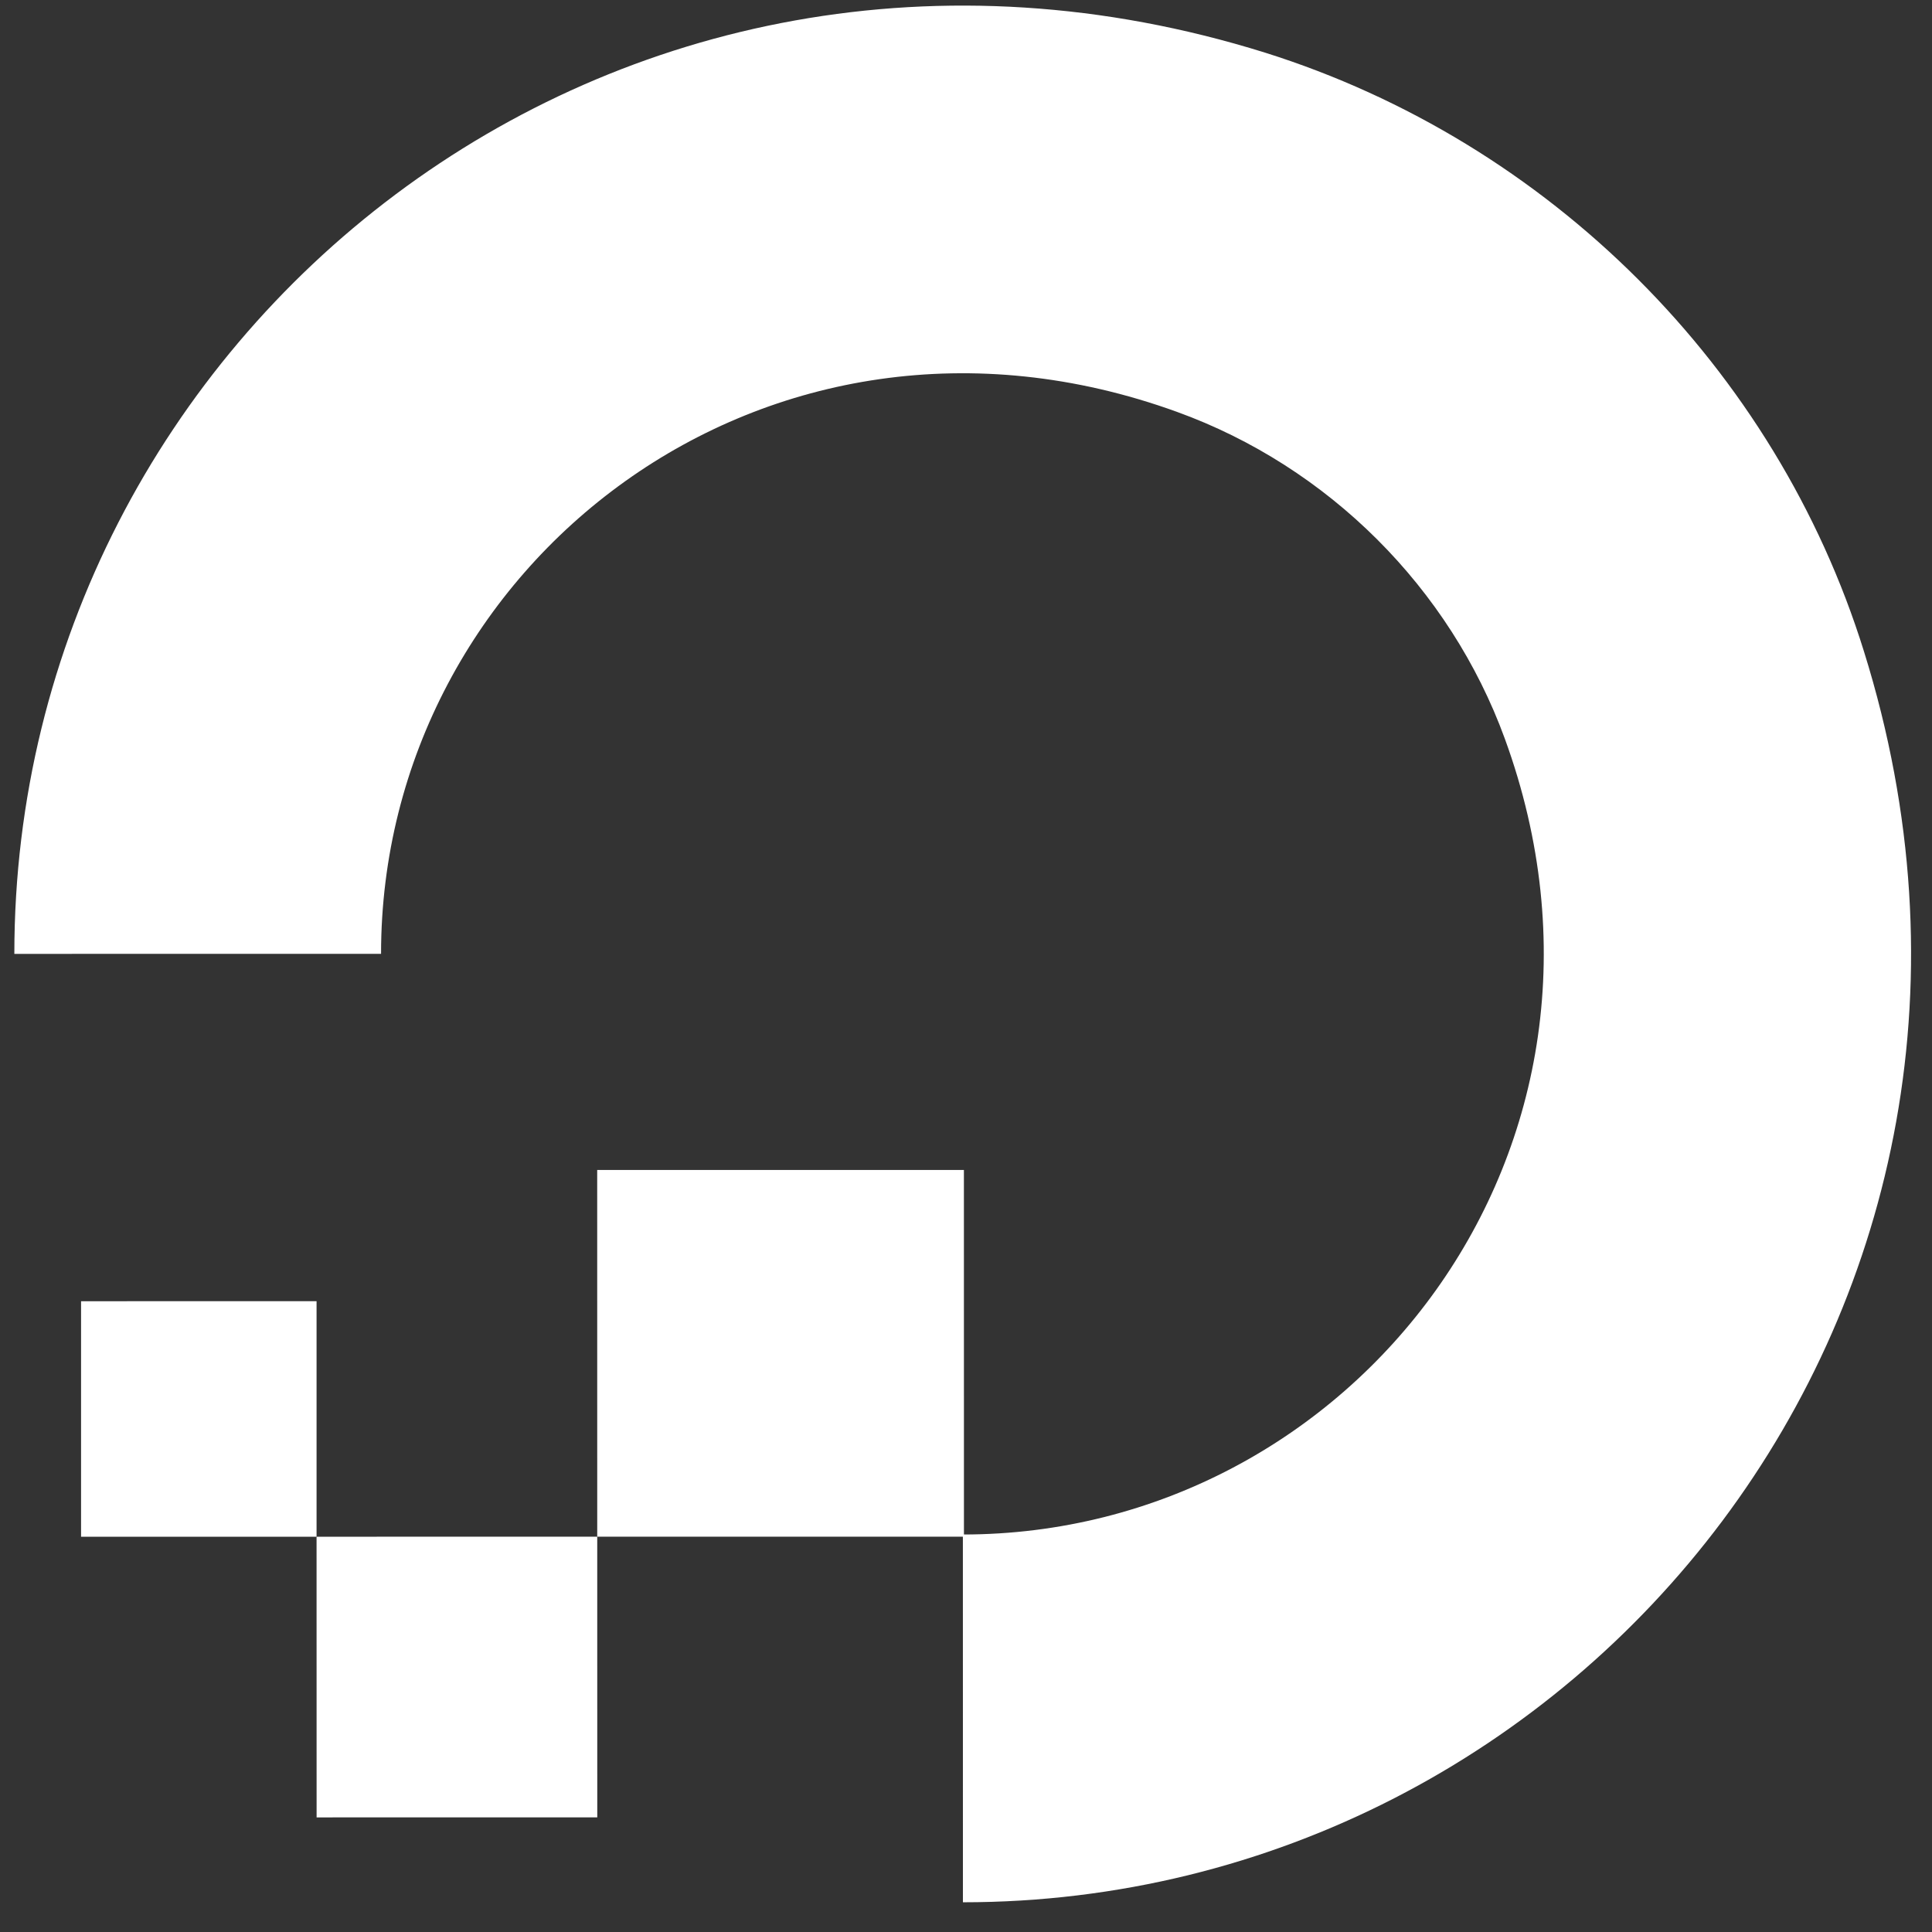
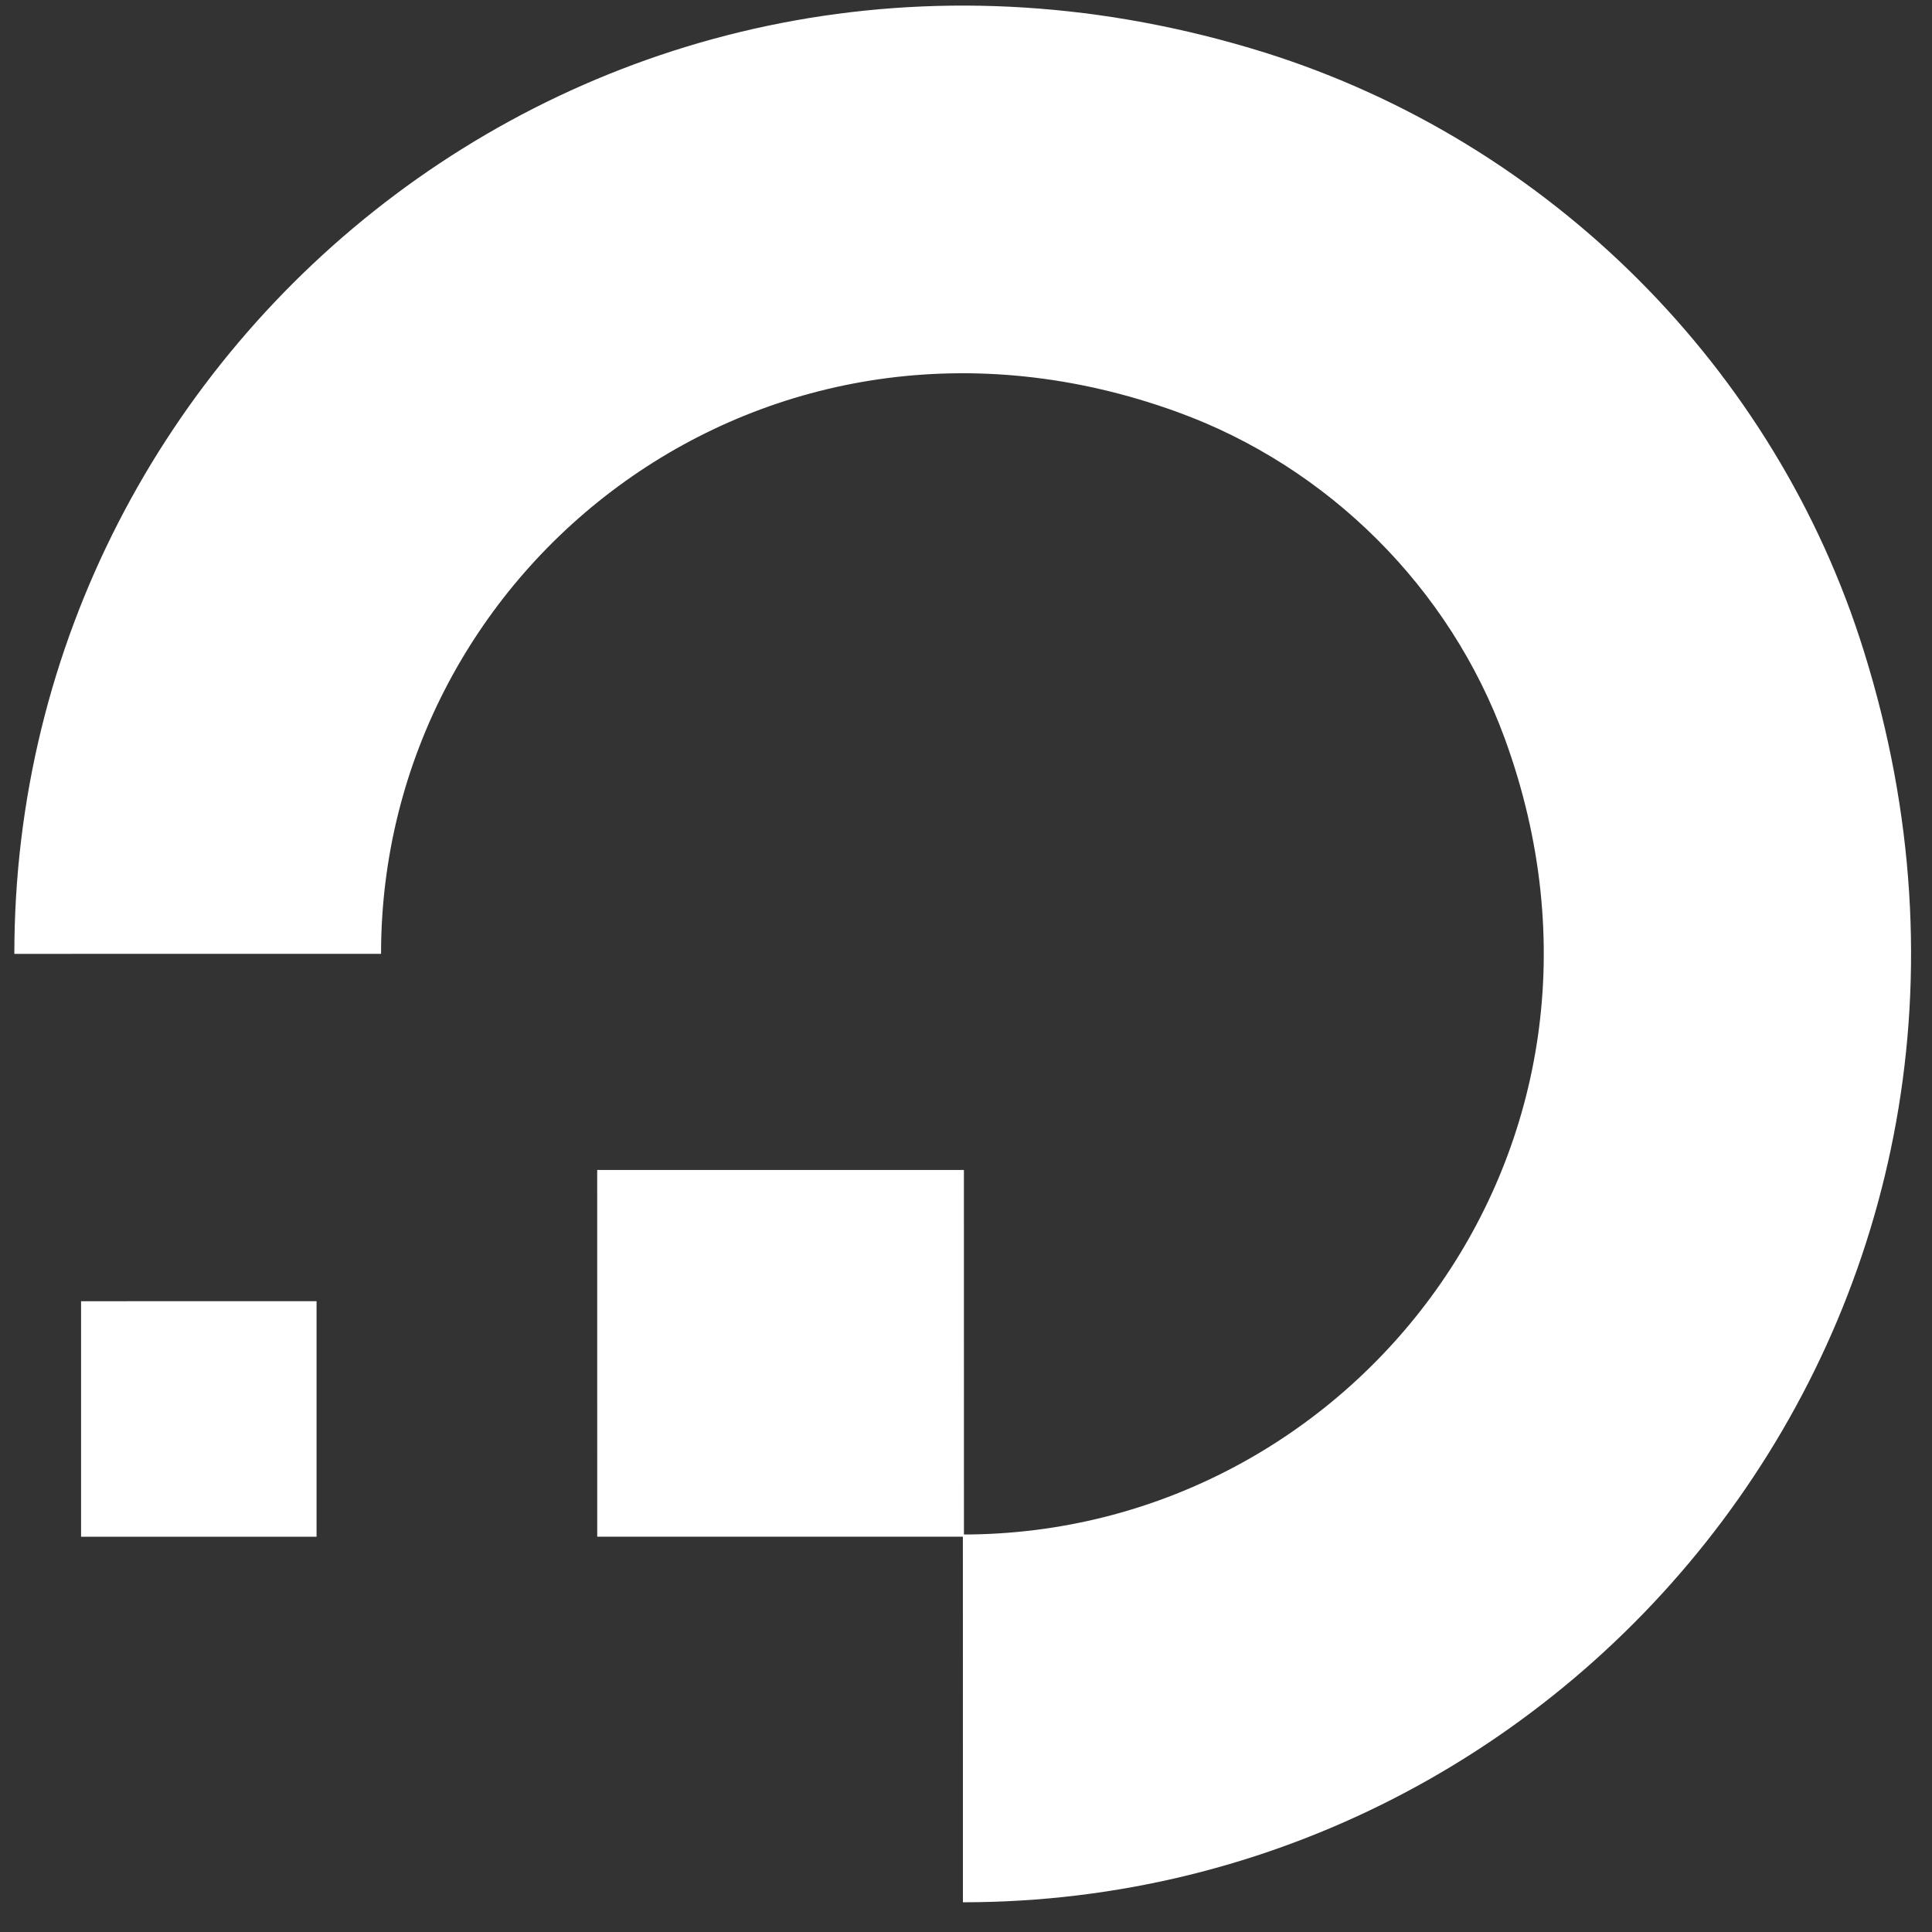
<svg xmlns="http://www.w3.org/2000/svg" width="47" height="47" viewBox="0 0 47 47" fill="none">
  <rect x="0" y="0" width="47" height="47" fill="#333333" stroke="none" />
  <path d="M23.425 46.277L23.424 37.33C32.894 37.33 40.245 27.937 36.608 17.97C35.273 14.308 32.317 11.352 28.628 10.018C18.661 6.408 9.269 13.734 9.27 23.204L0.349 23.205C0.348 8.11 14.945 -3.663 30.773 1.28C37.679 3.451 43.2 8.944 45.346 15.851C50.291 31.678 38.52 46.276 23.425 46.277Z" fill="white" />
  <path fill-rule="evenodd" clip-rule="evenodd" d="M23.45 37.383L14.529 37.383L14.528 28.462L23.449 28.462L23.45 37.383Z" fill="white" />
-   <path fill-rule="evenodd" clip-rule="evenodd" d="M14.53 44.211L7.702 44.212L7.701 37.384L14.529 37.383L14.53 44.211Z" fill="white" />
  <path fill-rule="evenodd" clip-rule="evenodd" d="M7.701 37.384L1.972 37.384L1.972 31.655L7.701 31.654L7.701 37.384Z" fill="white" />
</svg>